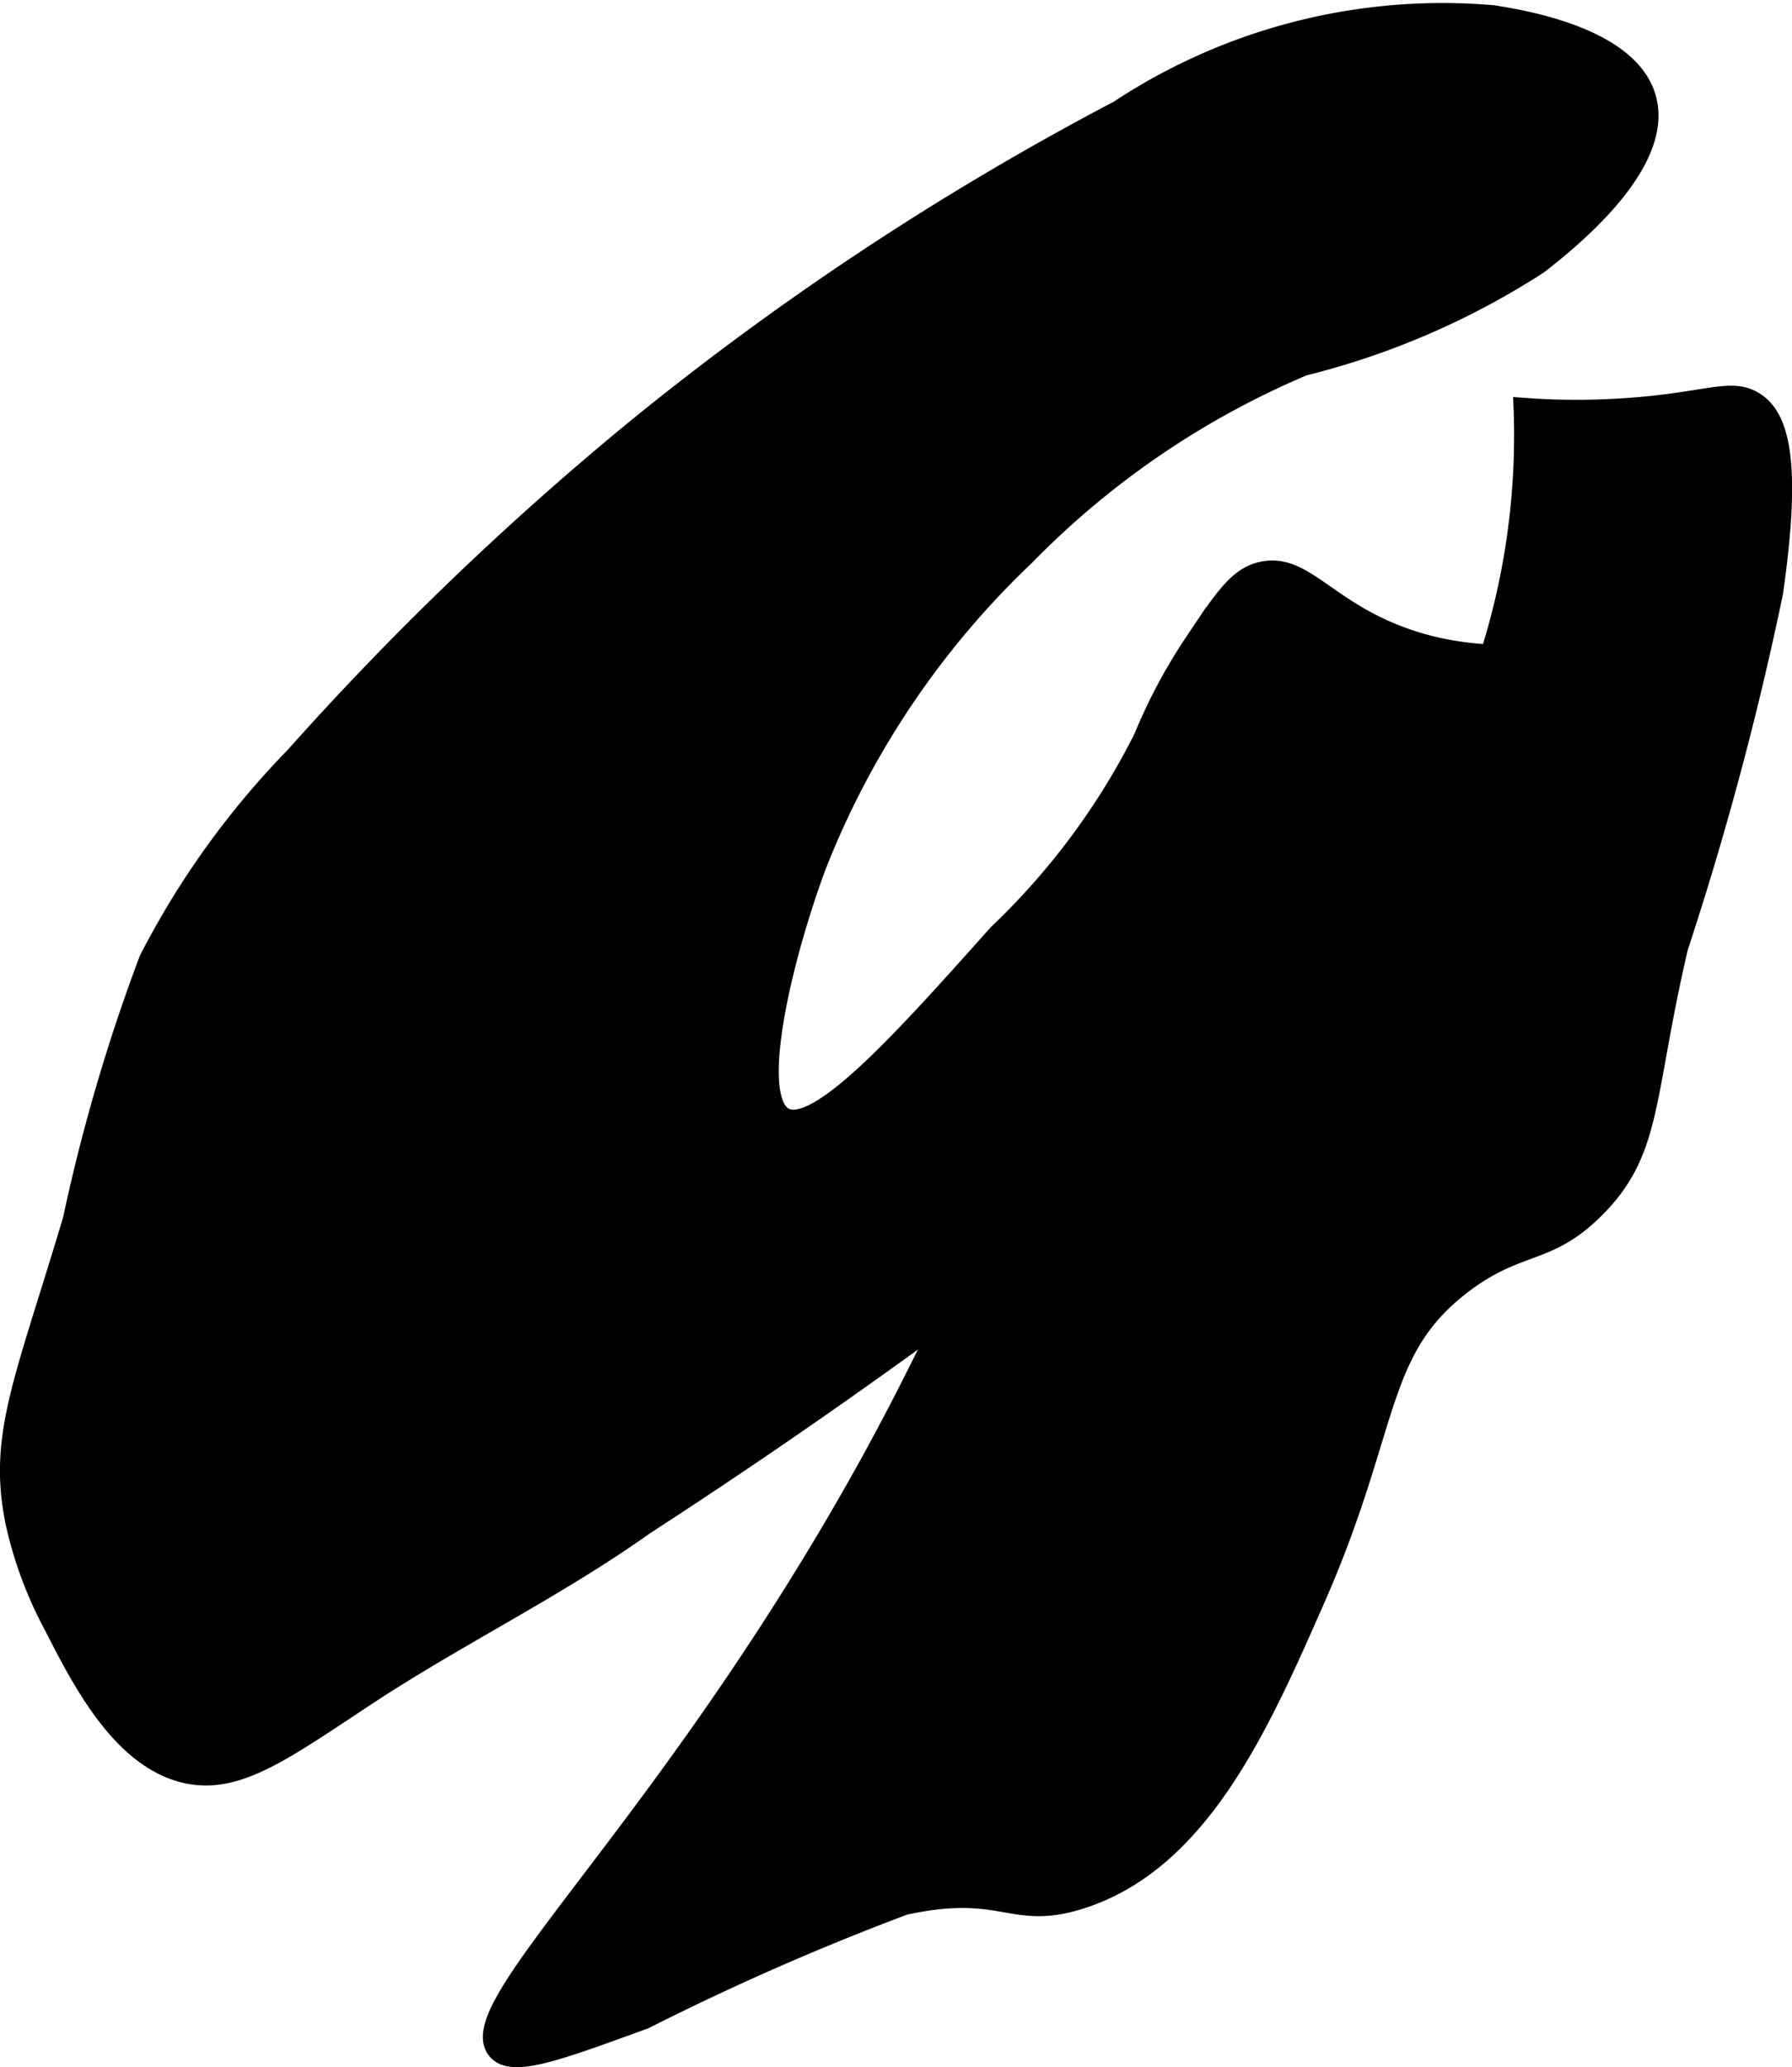
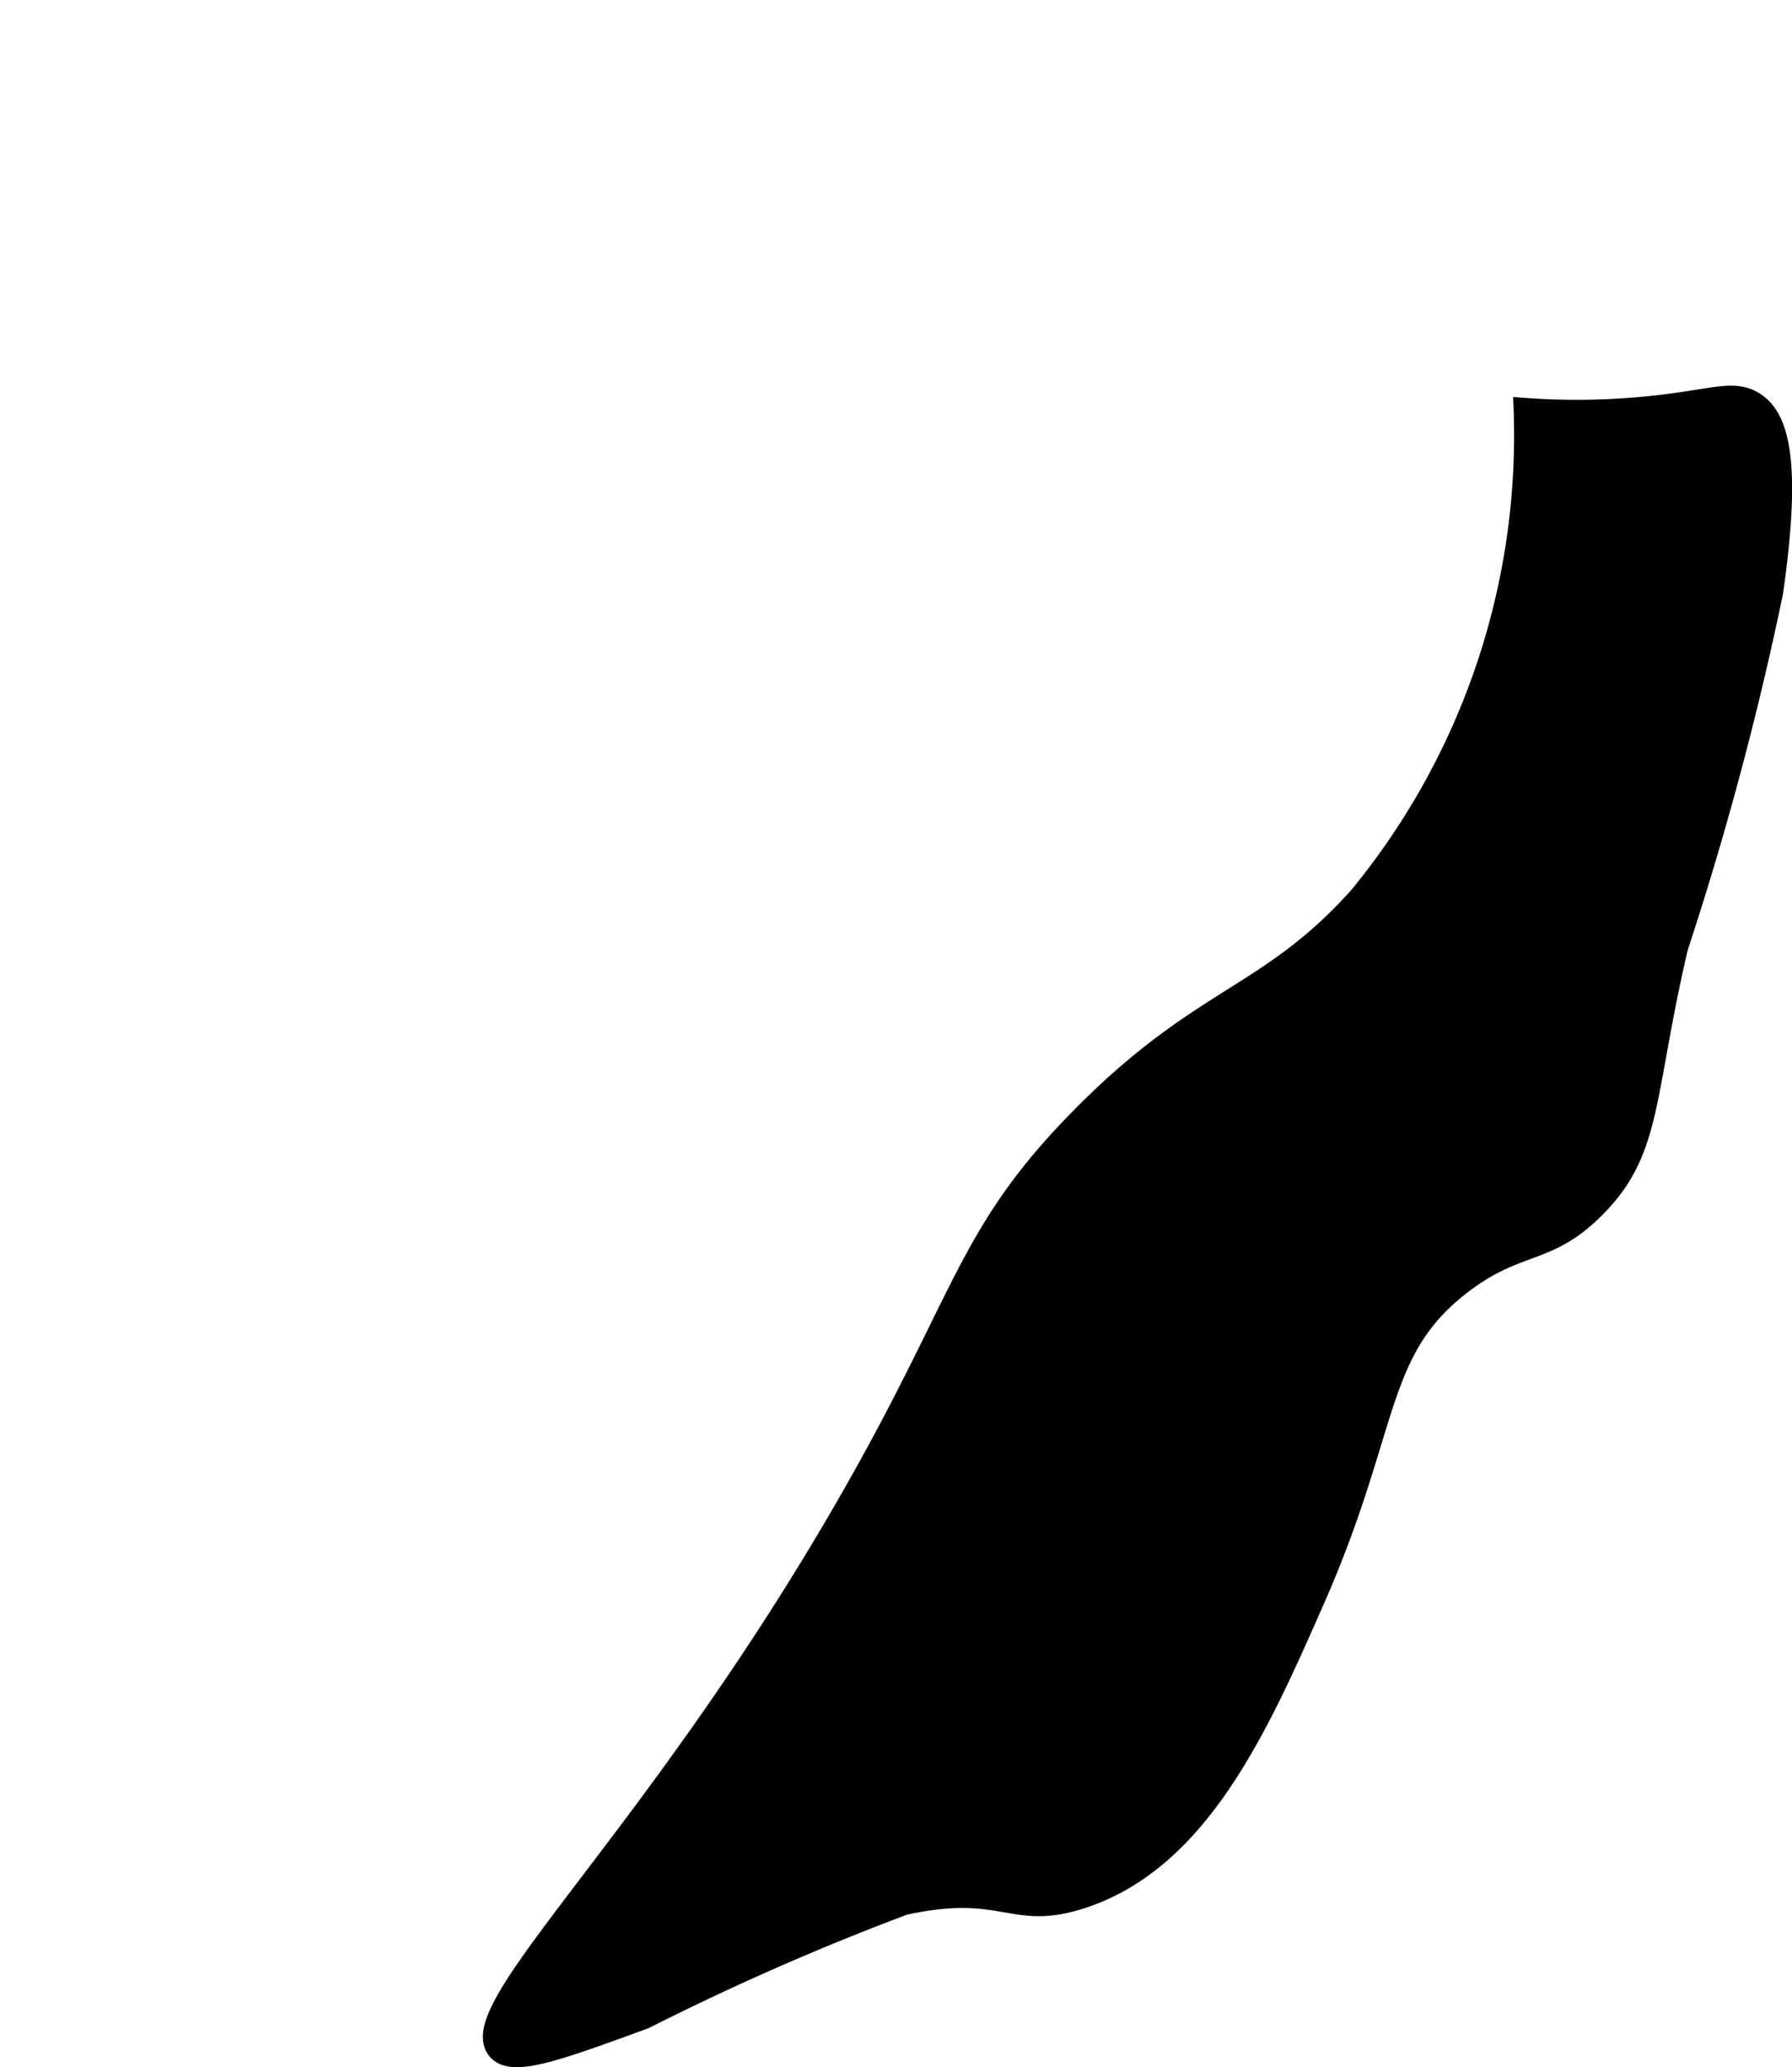
<svg xmlns="http://www.w3.org/2000/svg" version="1.1" width="4.246mm" height="4.899mm" viewBox="0 0 12.037 13.886">
  <defs>
    <style type="text/css">
      .a {
        stroke: #000;
        stroke-miterlimit: 10;
        stroke-width: 0.15px;
      }
    </style>
  </defs>
-   <path class="a" d="M10.029.109A3.934,3.934,0,0,0,7.519.747a19.444,19.444,0,0,0-3.277,2.17A20.529,20.529,0,0,0,1.987,5.088a5.632,5.632,0,0,0-.979,1.362A12.126,12.126,0,0,0,.497,8.194C.171,9.287-.01,9.651.114,10.236a2.686,2.686,0,0,0,.255.681c.184.36.441.864.851.979.35.098.657-.13,1.234-.511.611-.403,1.276-.725,1.872-1.149a42.357,42.357,0,0,0,3.787-2.766C9.157,6.527,8.878,6.558,9.519,6.066a2.227,2.227,0,0,0,.723-.851c.074-.163.219-.479.085-.681-.124-.187-.354-.076-.808-.213-.614-.185-.761-.558-1.064-.468-.141.042-.236.184-.426.468a3.587,3.587,0,0,0-.34.638A4.784,4.784,0,0,1,6.71,6.279c-.641.718-1.213,1.358-1.447,1.234-.255-.136-.001-1.129.213-1.702A5.791,5.791,0,0,1,6.88,3.726,5.741,5.741,0,0,1,8.753,2.449,5.21,5.21,0,0,0,10.327,1.768c.179-.14.847-.662.723-1.106C10.937.255,10.223.14,10.029.109Z" />
  <path class="a" d="M10.242,2.747A4.887,4.887,0,0,1,9.136,6.024C8.52,6.713,8.08,6.683,7.263,7.513c-.789.801-.768,1.223-1.617,2.681-1.285,2.205-2.537,3.305-2.298,3.574.097.109.391.002.979-.213a17.559,17.559,0,0,1,1.745-.766c.677-.147.722.11,1.192-.043.791-.257,1.189-1.16,1.559-2.001.515-1.168.401-1.675.994-2.127.384-.292.573-.187.894-.511.383-.385.319-.741.553-1.745a21.86,21.86,0,0,0,.638-2.383c.129-.897.036-1.179-.128-1.277-.148-.088-.302.004-.808.043A4.79,4.79,0,0,1,10.242,2.747Z" />
</svg>